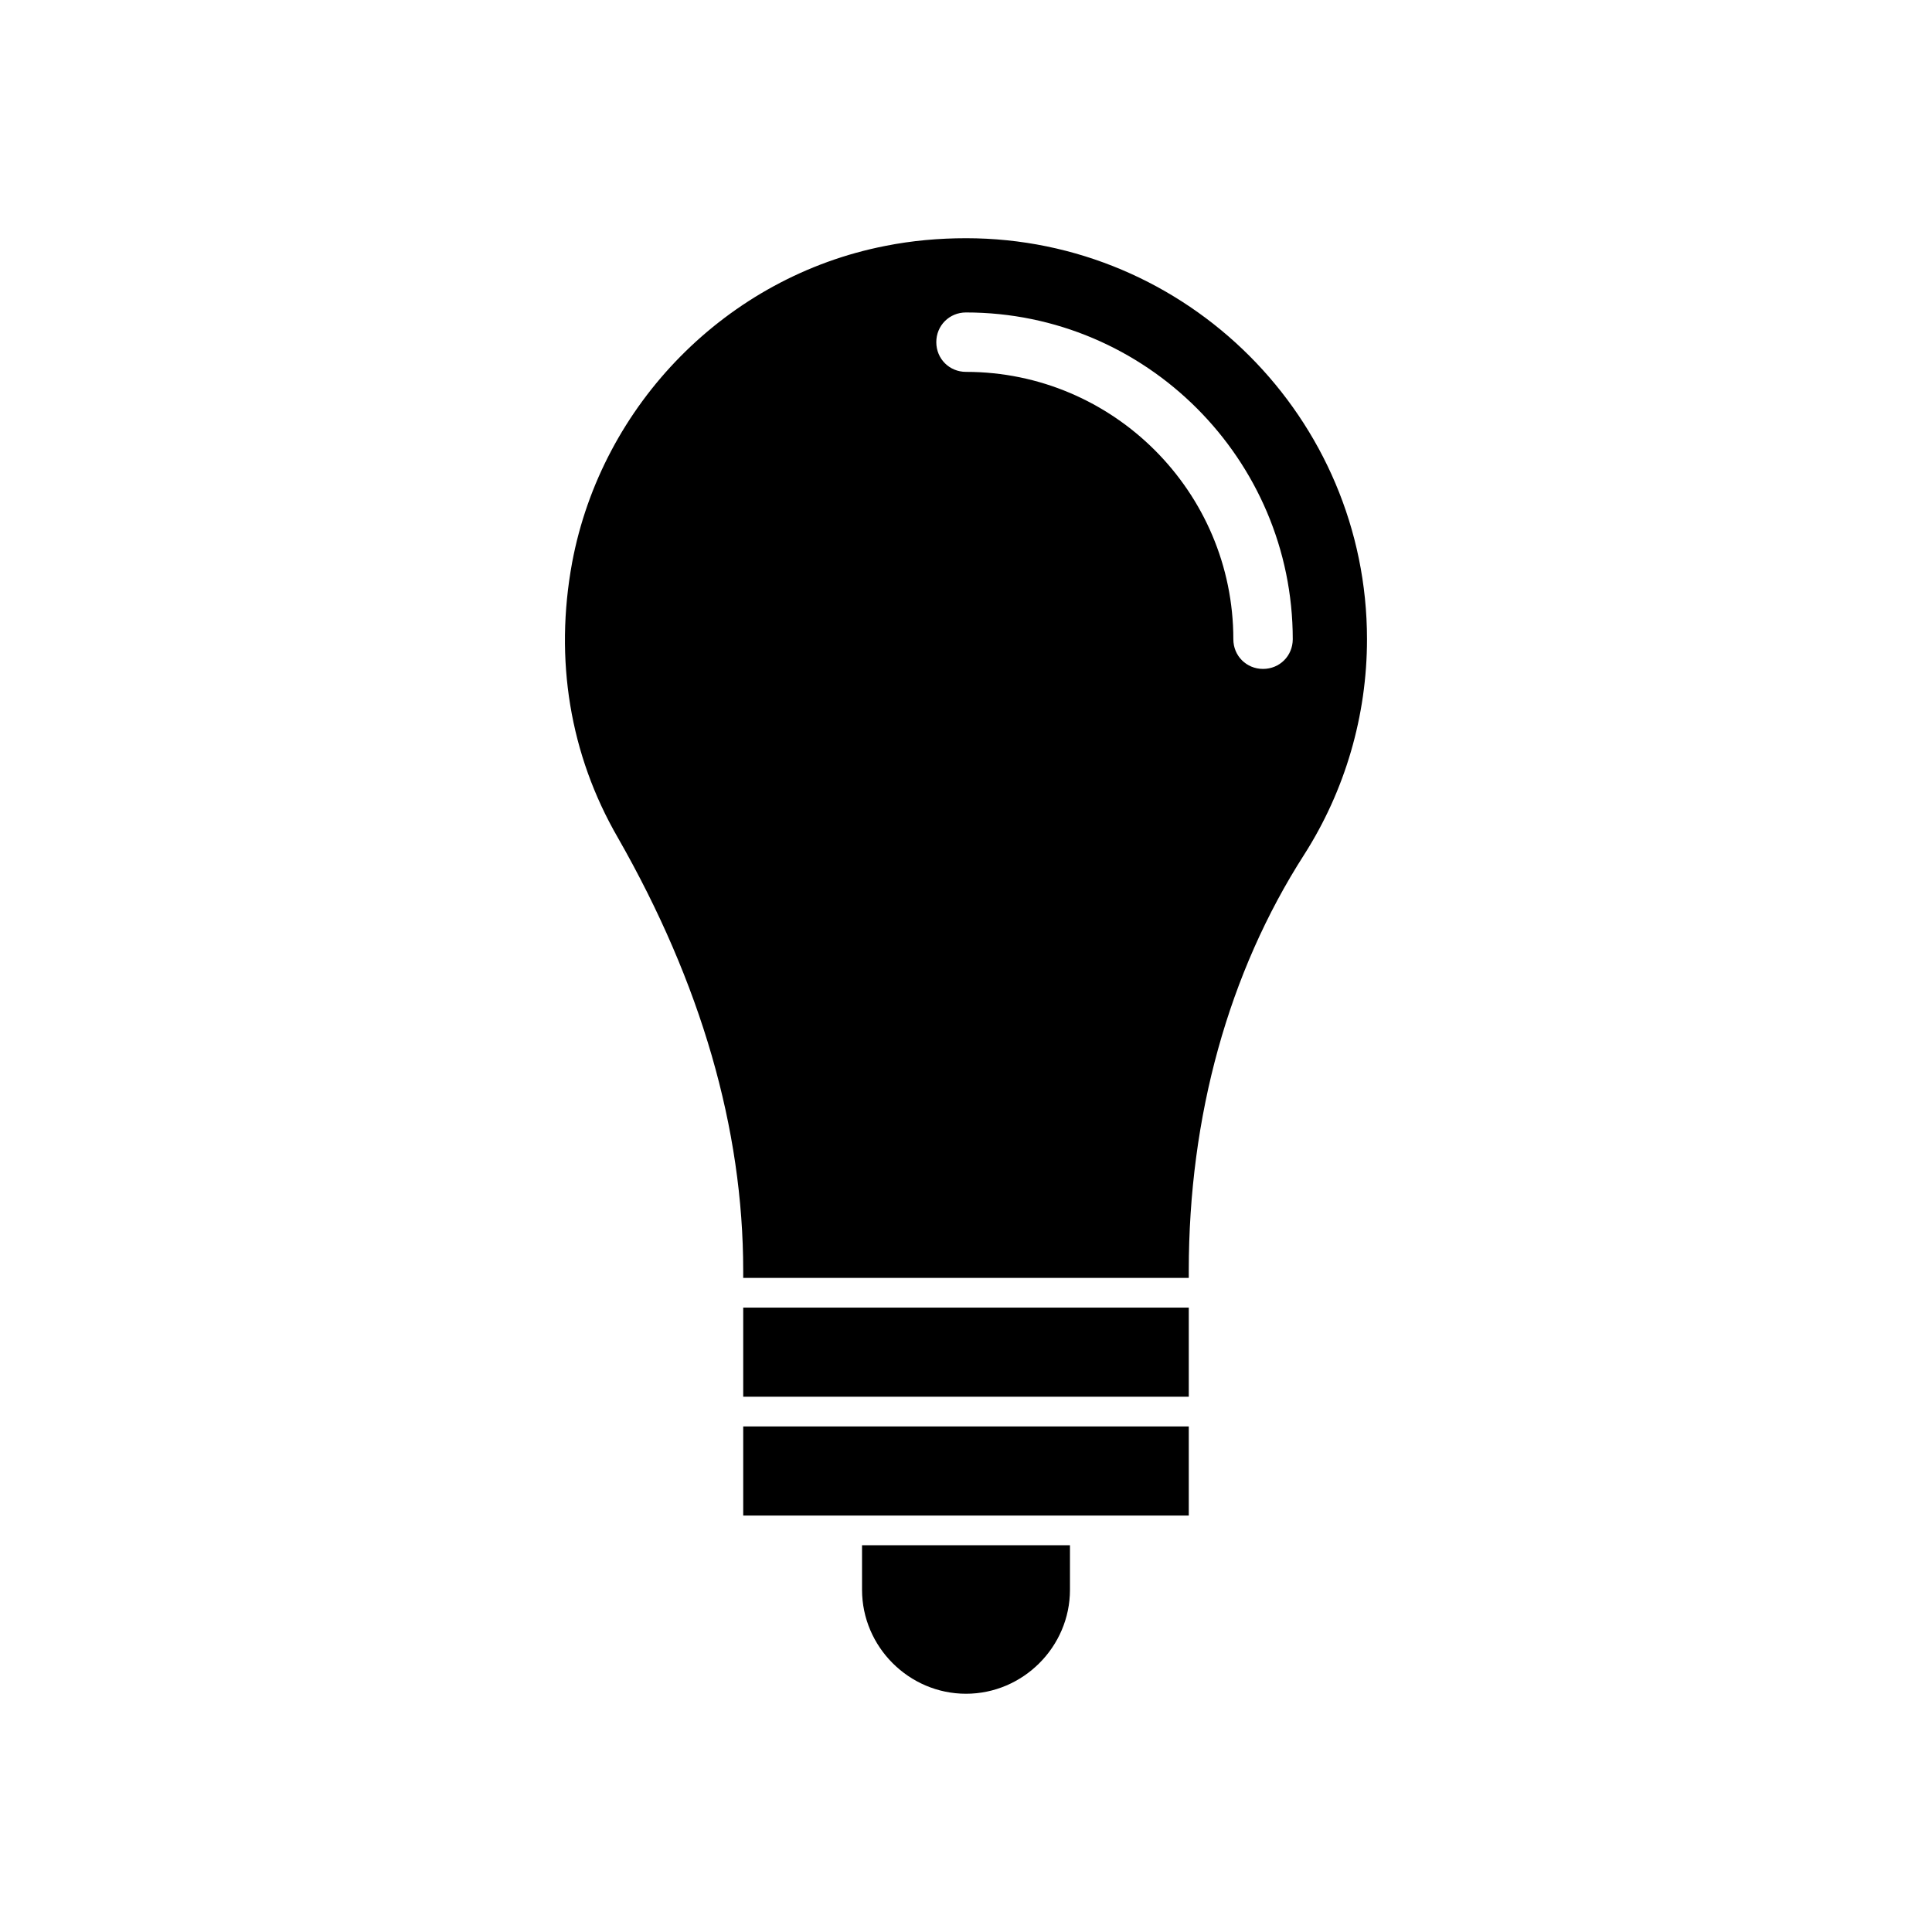
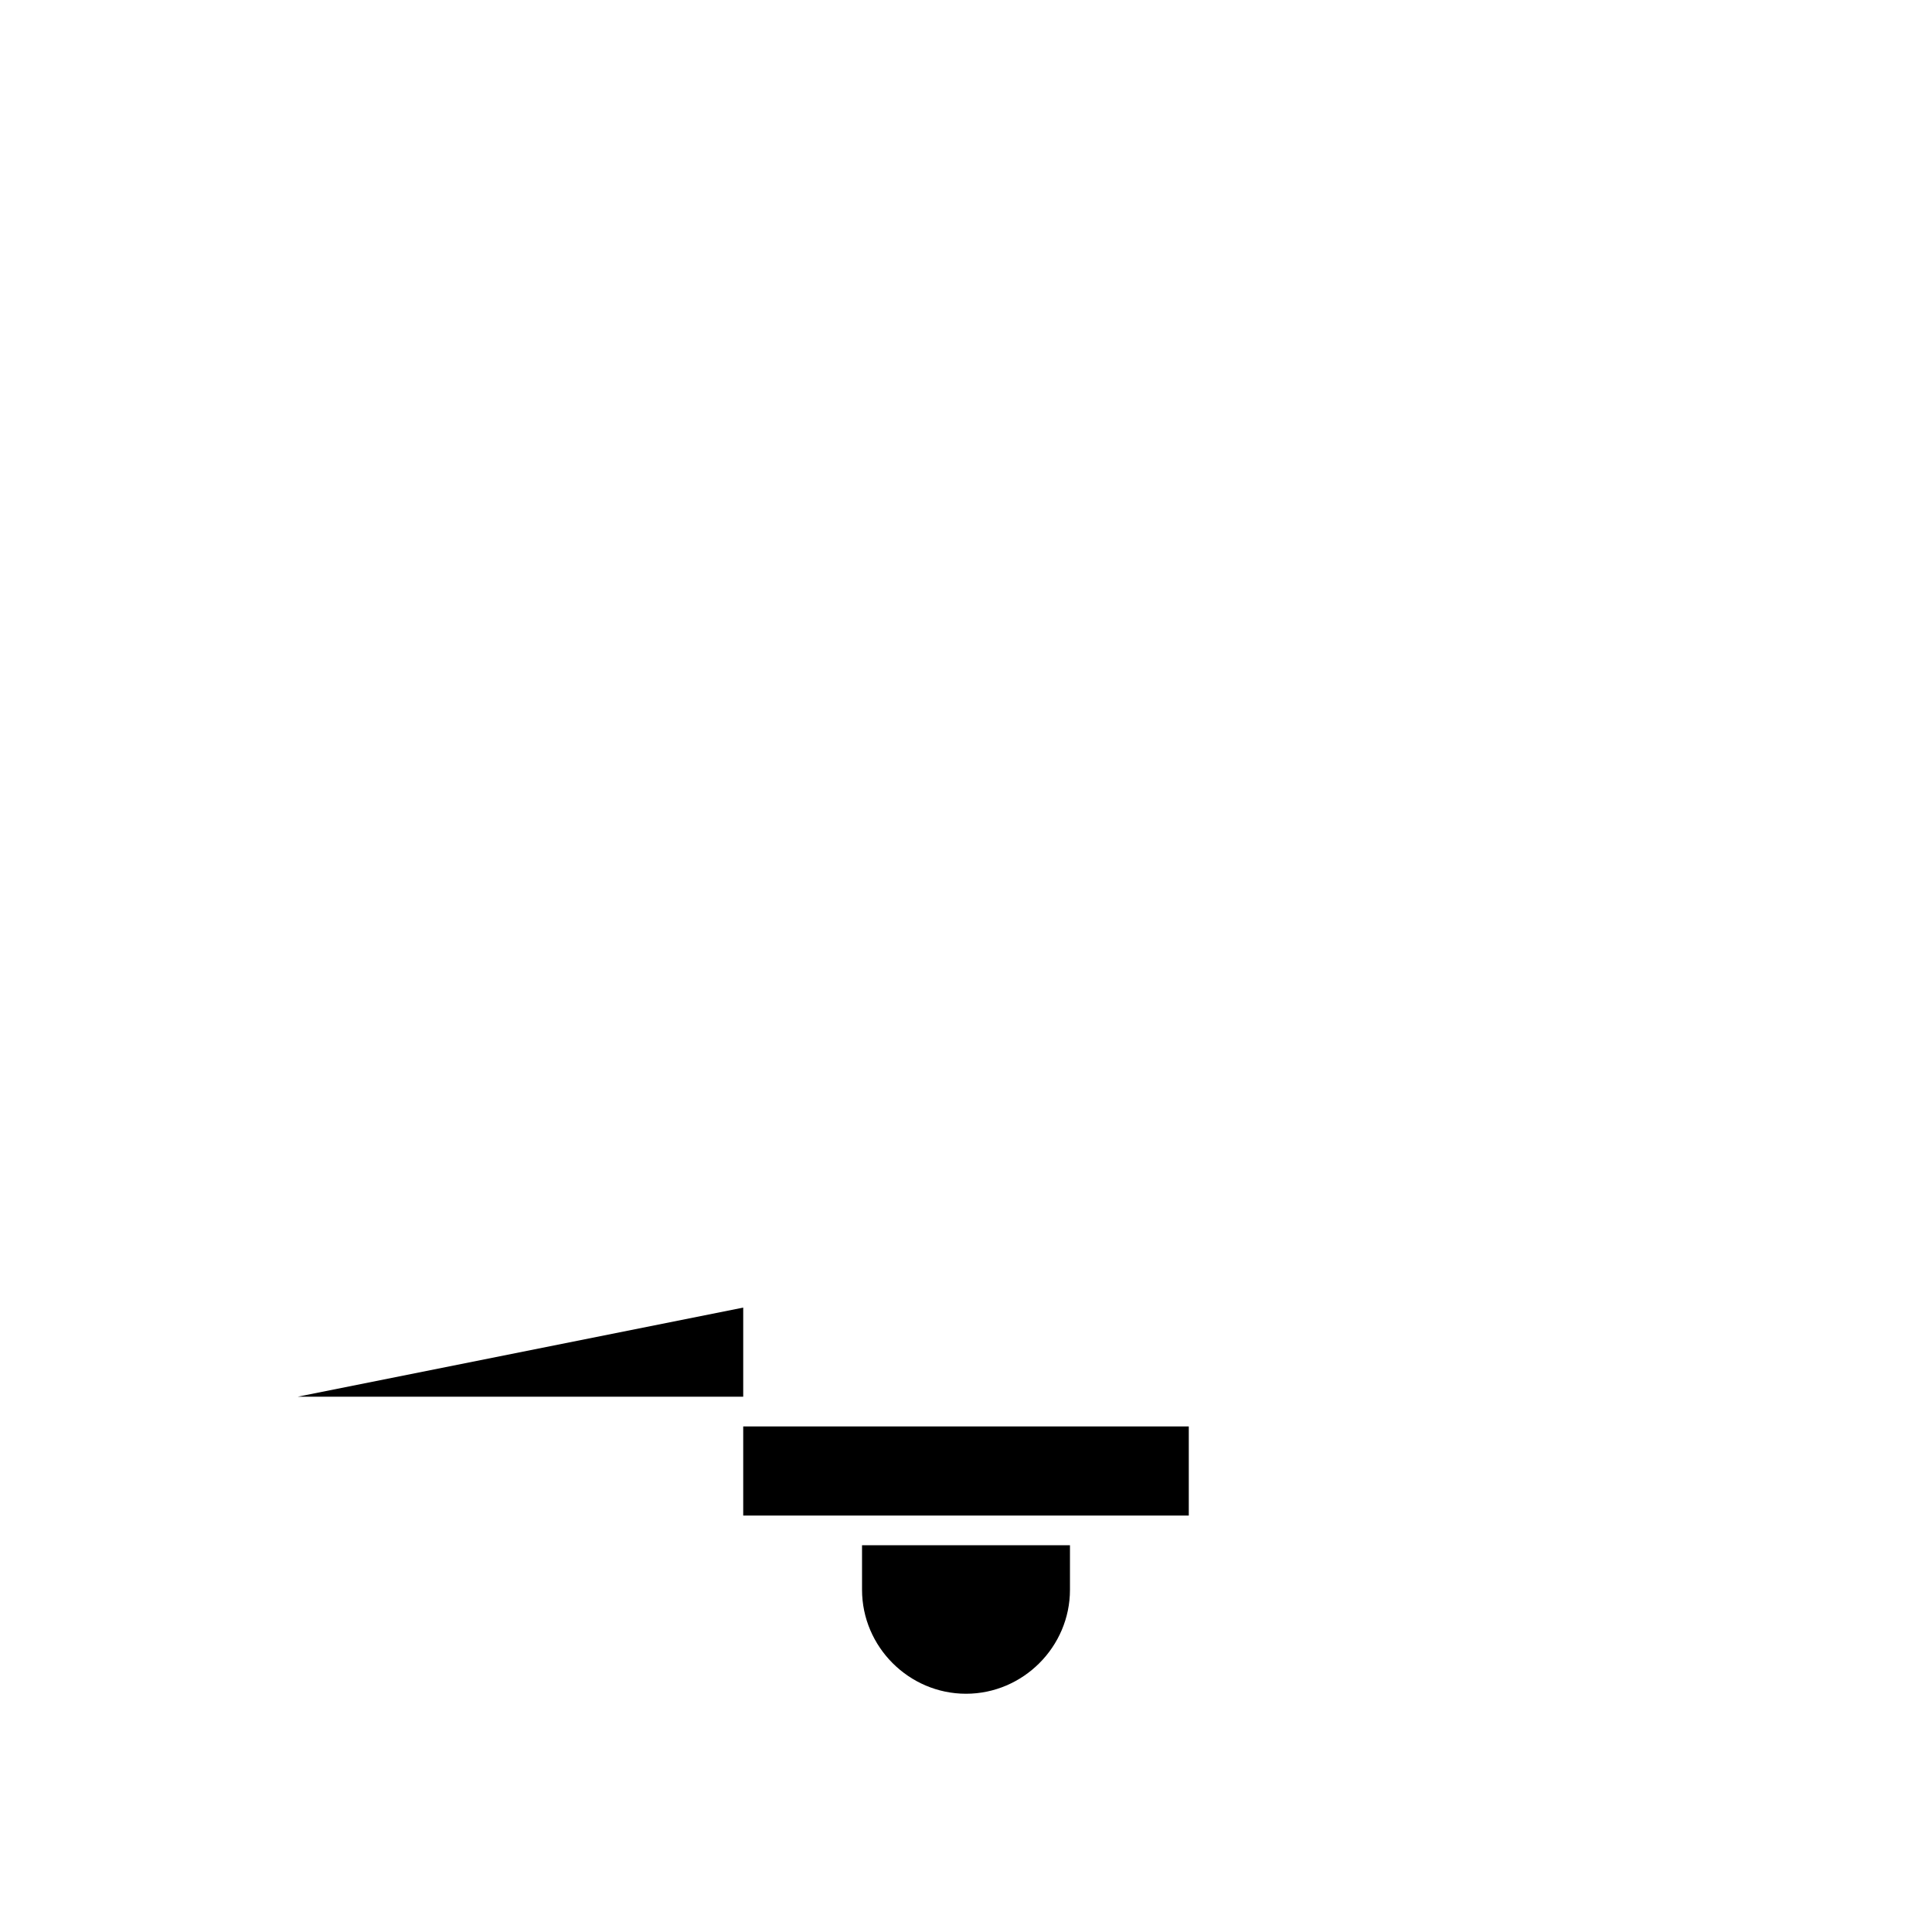
<svg xmlns="http://www.w3.org/2000/svg" fill="#000000" width="800px" height="800px" version="1.1" viewBox="144 144 512 512">
  <g>
    <path d="m372.45 565.31c0 15.113 12.438 27.551 27.551 27.551 15.113 0 27.551-12.438 27.551-27.551v-11.809h-55.105z" />
    <path d="m340.96 522.02h118.08v23.617h-118.08z" />
-     <path d="m340.96 490.53h118.08v23.617h-118.08z" />
-     <path d="m400 207.13c-7.086 0-14.328 0.629-21.41 2.047-41.883 8.188-75.102 41.879-82.973 83.918-4.723 25.664-0.629 50.852 12.121 72.895 22.043 38.574 33.219 77.145 33.219 114.77v1.891h118.08v-1.891c0-40.934 10.547-79.035 30.543-110.21 10.863-17.004 16.688-36.84 16.688-57.152 0-58.566-47.703-106.27-106.27-106.27zm78.719 114.14c-4.41 0-7.871-3.465-7.871-7.871 0-39.047-31.805-70.848-70.848-70.848-4.41 0-7.871-3.465-7.871-7.871-0.004-4.41 3.461-7.875 7.871-7.875 47.703 0 86.594 38.887 86.594 86.594-0.004 4.41-3.465 7.871-7.875 7.871z" />
+     <path d="m340.96 490.53v23.617h-118.08z" />
  </g>
</svg>